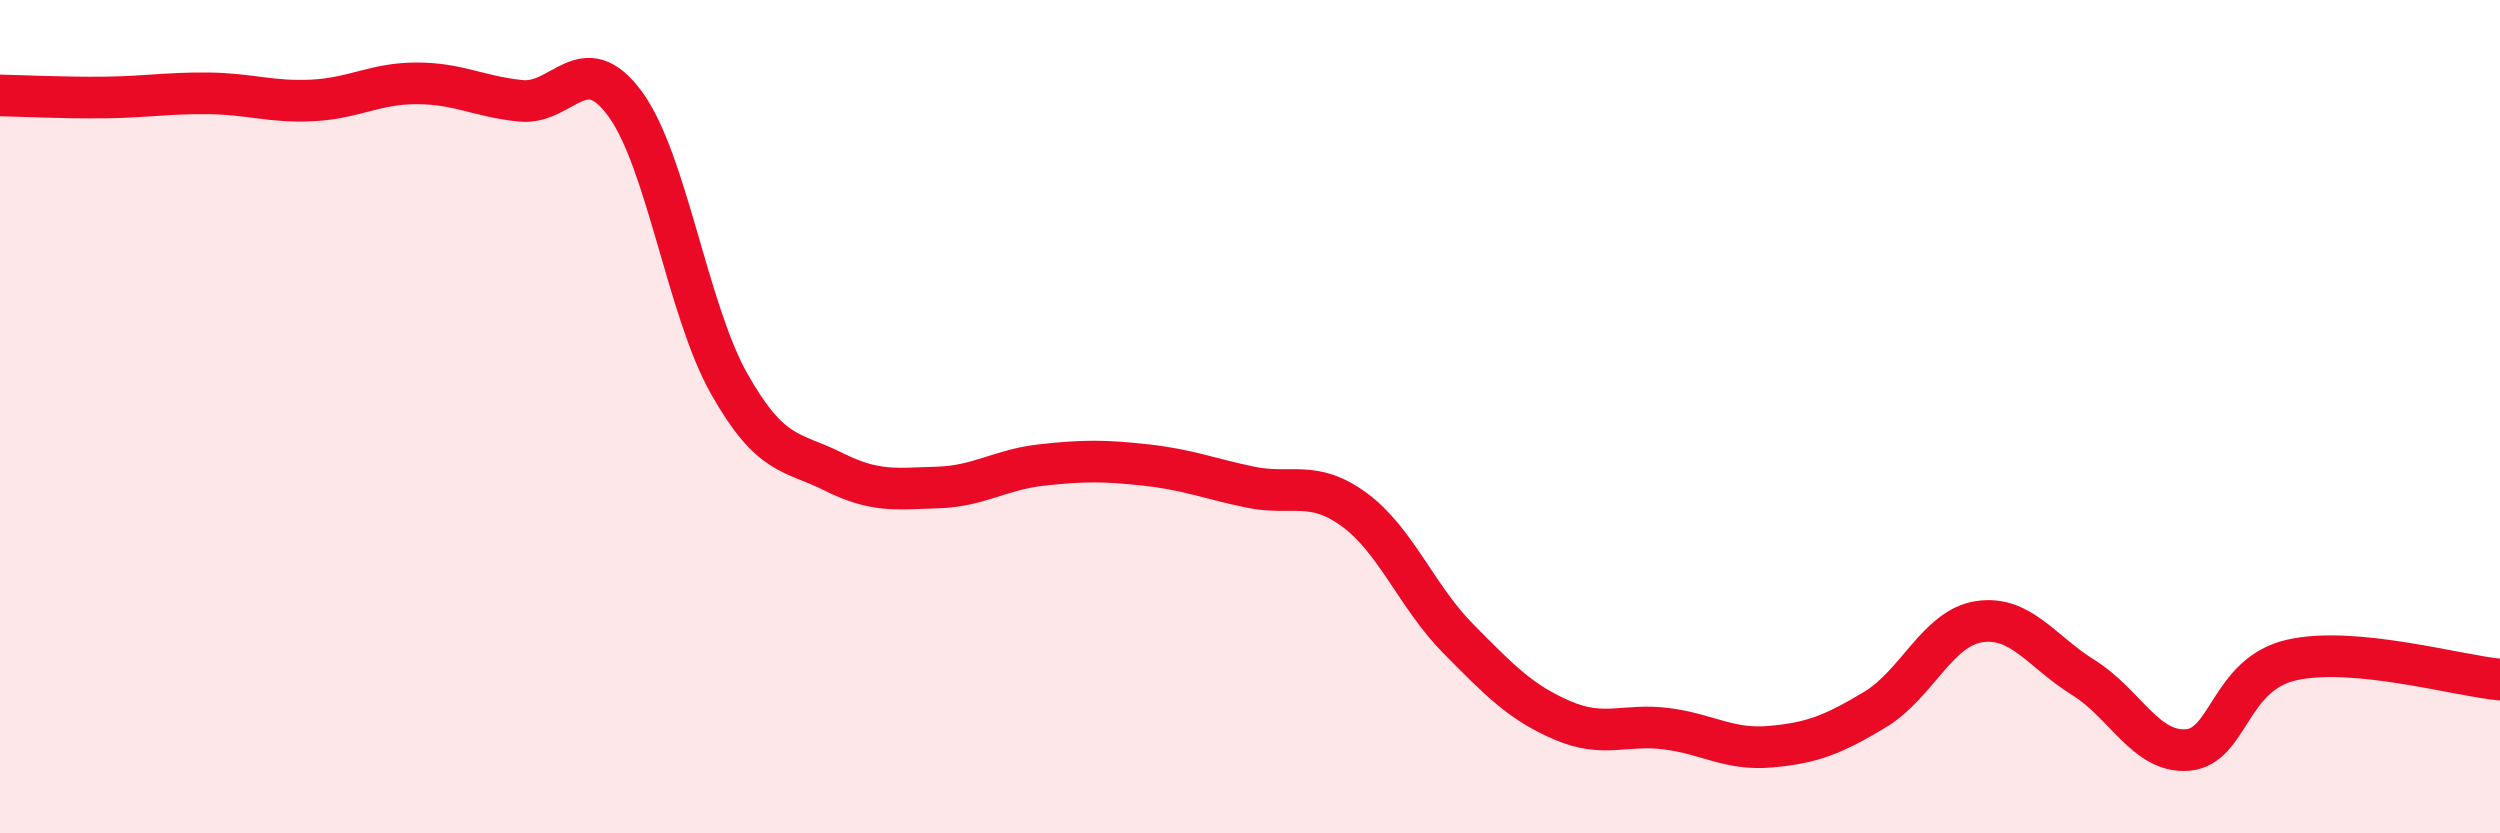
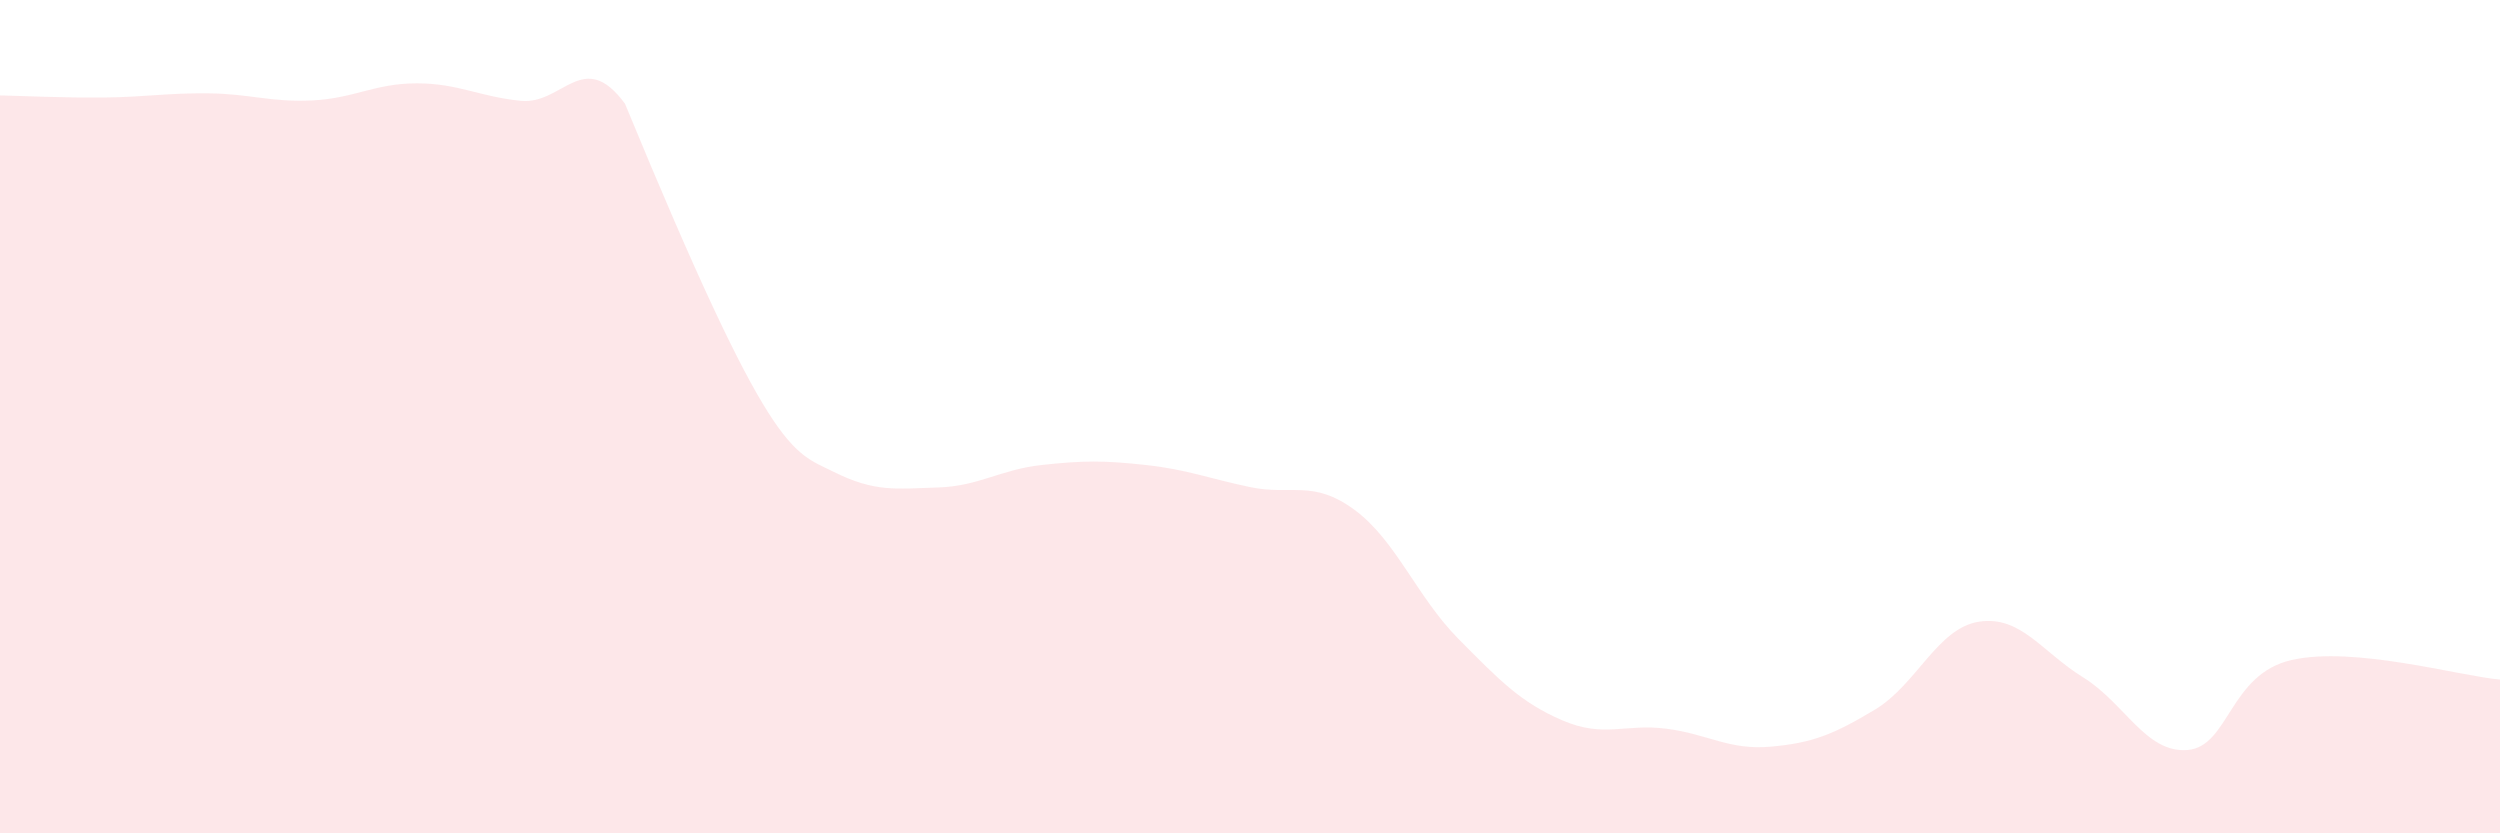
<svg xmlns="http://www.w3.org/2000/svg" width="60" height="20" viewBox="0 0 60 20">
-   <path d="M 0,2.29 C 0.5,2.3 1.5,2.35 2.5,2.34 C 3.5,2.33 4,2.23 5,2.24 C 6,2.25 6.5,2.46 7.5,2.41 C 8.5,2.36 9,2 10,2 C 11,2 11.5,2.32 12.5,2.42 C 13.5,2.52 14,1.13 15,2.49 C 16,3.85 16.5,7.44 17.5,9.21 C 18.5,10.98 19,10.82 20,11.32 C 21,11.82 21.5,11.73 22.5,11.7 C 23.5,11.67 24,11.27 25,11.16 C 26,11.05 26.5,11.05 27.5,11.16 C 28.5,11.27 29,11.48 30,11.69 C 31,11.9 31.5,11.5 32.5,12.23 C 33.5,12.96 34,14.32 35,15.33 C 36,16.34 36.5,16.86 37.5,17.29 C 38.5,17.72 39,17.36 40,17.49 C 41,17.62 41.5,18.01 42.5,17.92 C 43.5,17.83 44,17.63 45,17.03 C 46,16.43 46.5,15.07 47.5,14.92 C 48.5,14.77 49,15.64 50,16.26 C 51,16.88 51.5,18.08 52.5,18 C 53.5,17.92 53.5,16.18 55,15.84 C 56.5,15.5 59,16.22 60,16.31L60 20L0 20Z" fill="#EB0A25" opacity="0.1" stroke-linecap="round" stroke-linejoin="round" />
-   <path d="M 0,2.29 C 0.5,2.3 1.5,2.35 2.5,2.34 C 3.5,2.33 4,2.23 5,2.24 C 6,2.25 6.5,2.46 7.5,2.41 C 8.5,2.36 9,2 10,2 C 11,2 11.5,2.32 12.5,2.42 C 13.5,2.52 14,1.13 15,2.49 C 16,3.85 16.5,7.44 17.5,9.21 C 18.5,10.98 19,10.82 20,11.32 C 21,11.82 21.5,11.73 22.5,11.7 C 23.5,11.67 24,11.27 25,11.16 C 26,11.05 26.5,11.05 27.5,11.16 C 28.5,11.27 29,11.48 30,11.69 C 31,11.9 31.5,11.5 32.5,12.23 C 33.5,12.96 34,14.32 35,15.33 C 36,16.34 36.5,16.86 37.5,17.29 C 38.5,17.72 39,17.36 40,17.49 C 41,17.62 41.5,18.01 42.5,17.92 C 43.5,17.83 44,17.63 45,17.03 C 46,16.43 46.5,15.07 47.5,14.92 C 48.5,14.77 49,15.64 50,16.26 C 51,16.88 51.5,18.08 52.5,18 C 53.5,17.92 53.5,16.18 55,15.84 C 56.5,15.5 59,16.22 60,16.31" stroke="#EB0A25" stroke-width="1" fill="none" stroke-linecap="round" stroke-linejoin="round" />
+   <path d="M 0,2.29 C 0.5,2.3 1.5,2.35 2.5,2.34 C 3.5,2.33 4,2.23 5,2.24 C 6,2.25 6.5,2.46 7.5,2.41 C 8.5,2.36 9,2 10,2 C 11,2 11.5,2.32 12.5,2.42 C 13.5,2.52 14,1.13 15,2.49 C 18.5,10.98 19,10.82 20,11.32 C 21,11.82 21.5,11.73 22.5,11.7 C 23.5,11.67 24,11.27 25,11.16 C 26,11.05 26.5,11.05 27.5,11.16 C 28.5,11.27 29,11.48 30,11.69 C 31,11.9 31.5,11.5 32.5,12.23 C 33.5,12.96 34,14.32 35,15.33 C 36,16.34 36.5,16.86 37.5,17.29 C 38.5,17.72 39,17.36 40,17.49 C 41,17.62 41.5,18.01 42.5,17.92 C 43.5,17.83 44,17.63 45,17.03 C 46,16.43 46.5,15.07 47.5,14.92 C 48.5,14.77 49,15.64 50,16.26 C 51,16.88 51.5,18.08 52.5,18 C 53.5,17.92 53.5,16.18 55,15.84 C 56.5,15.5 59,16.22 60,16.31L60 20L0 20Z" fill="#EB0A25" opacity="0.1" stroke-linecap="round" stroke-linejoin="round" />
</svg>